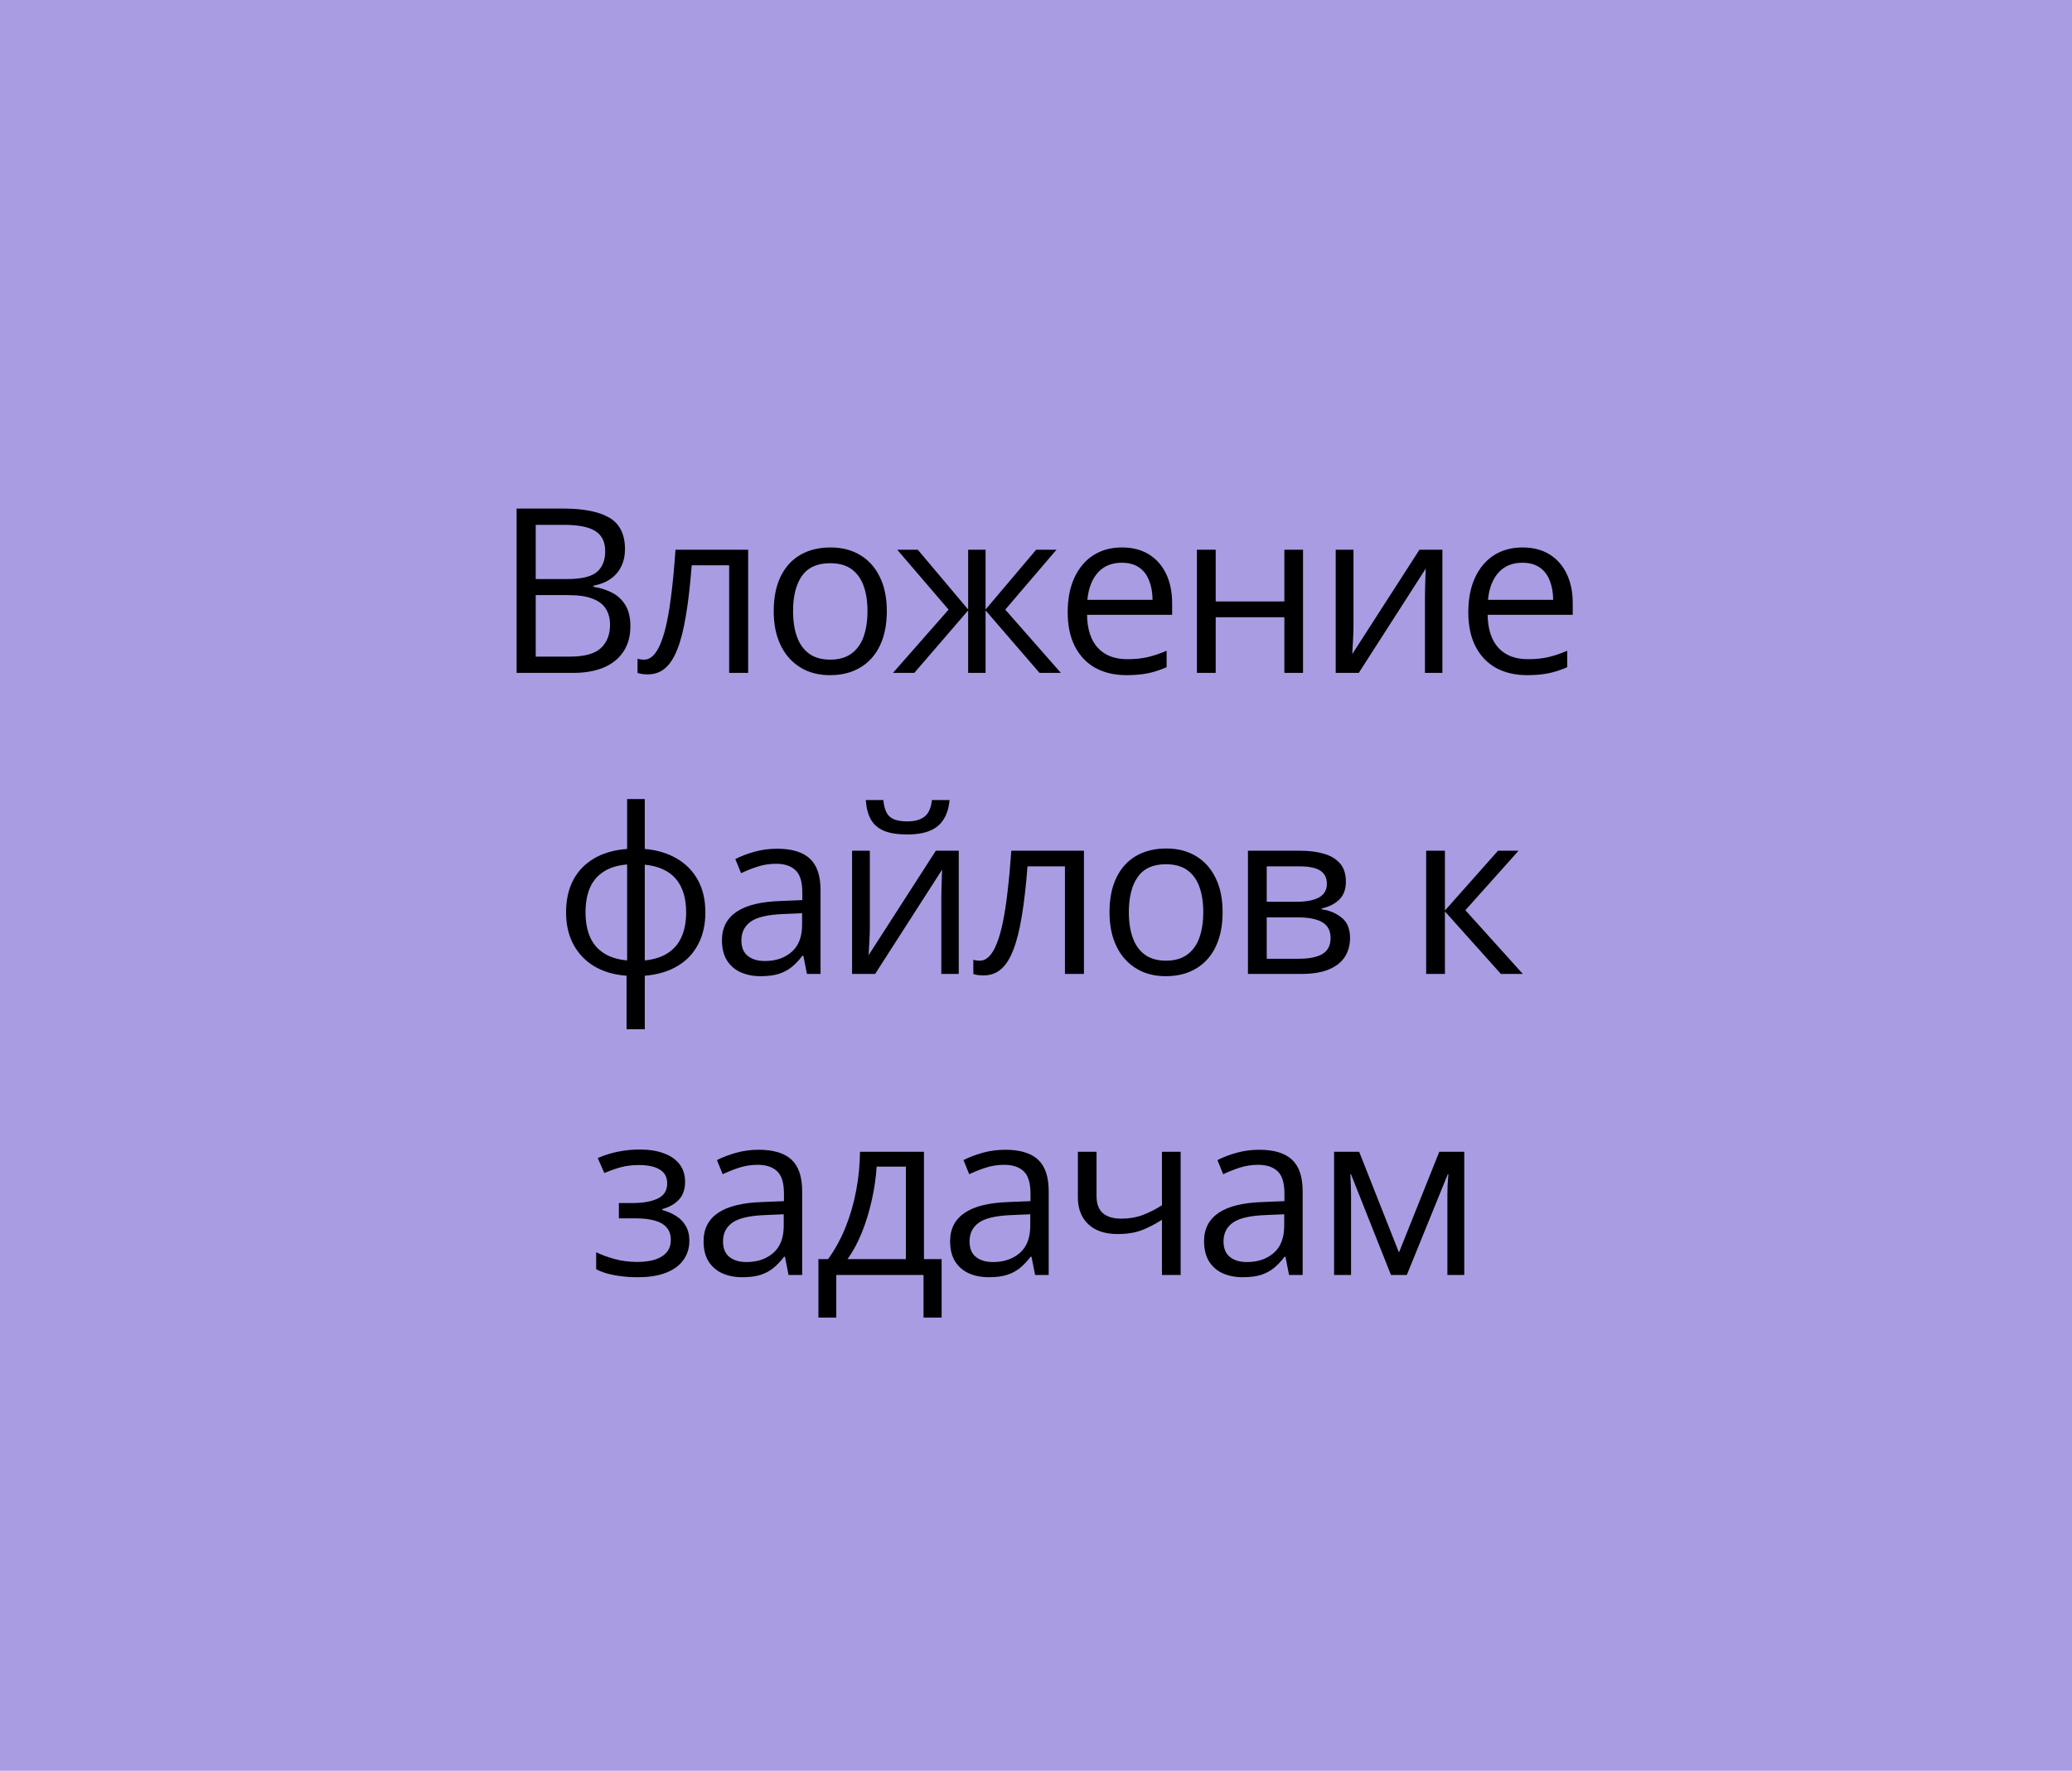
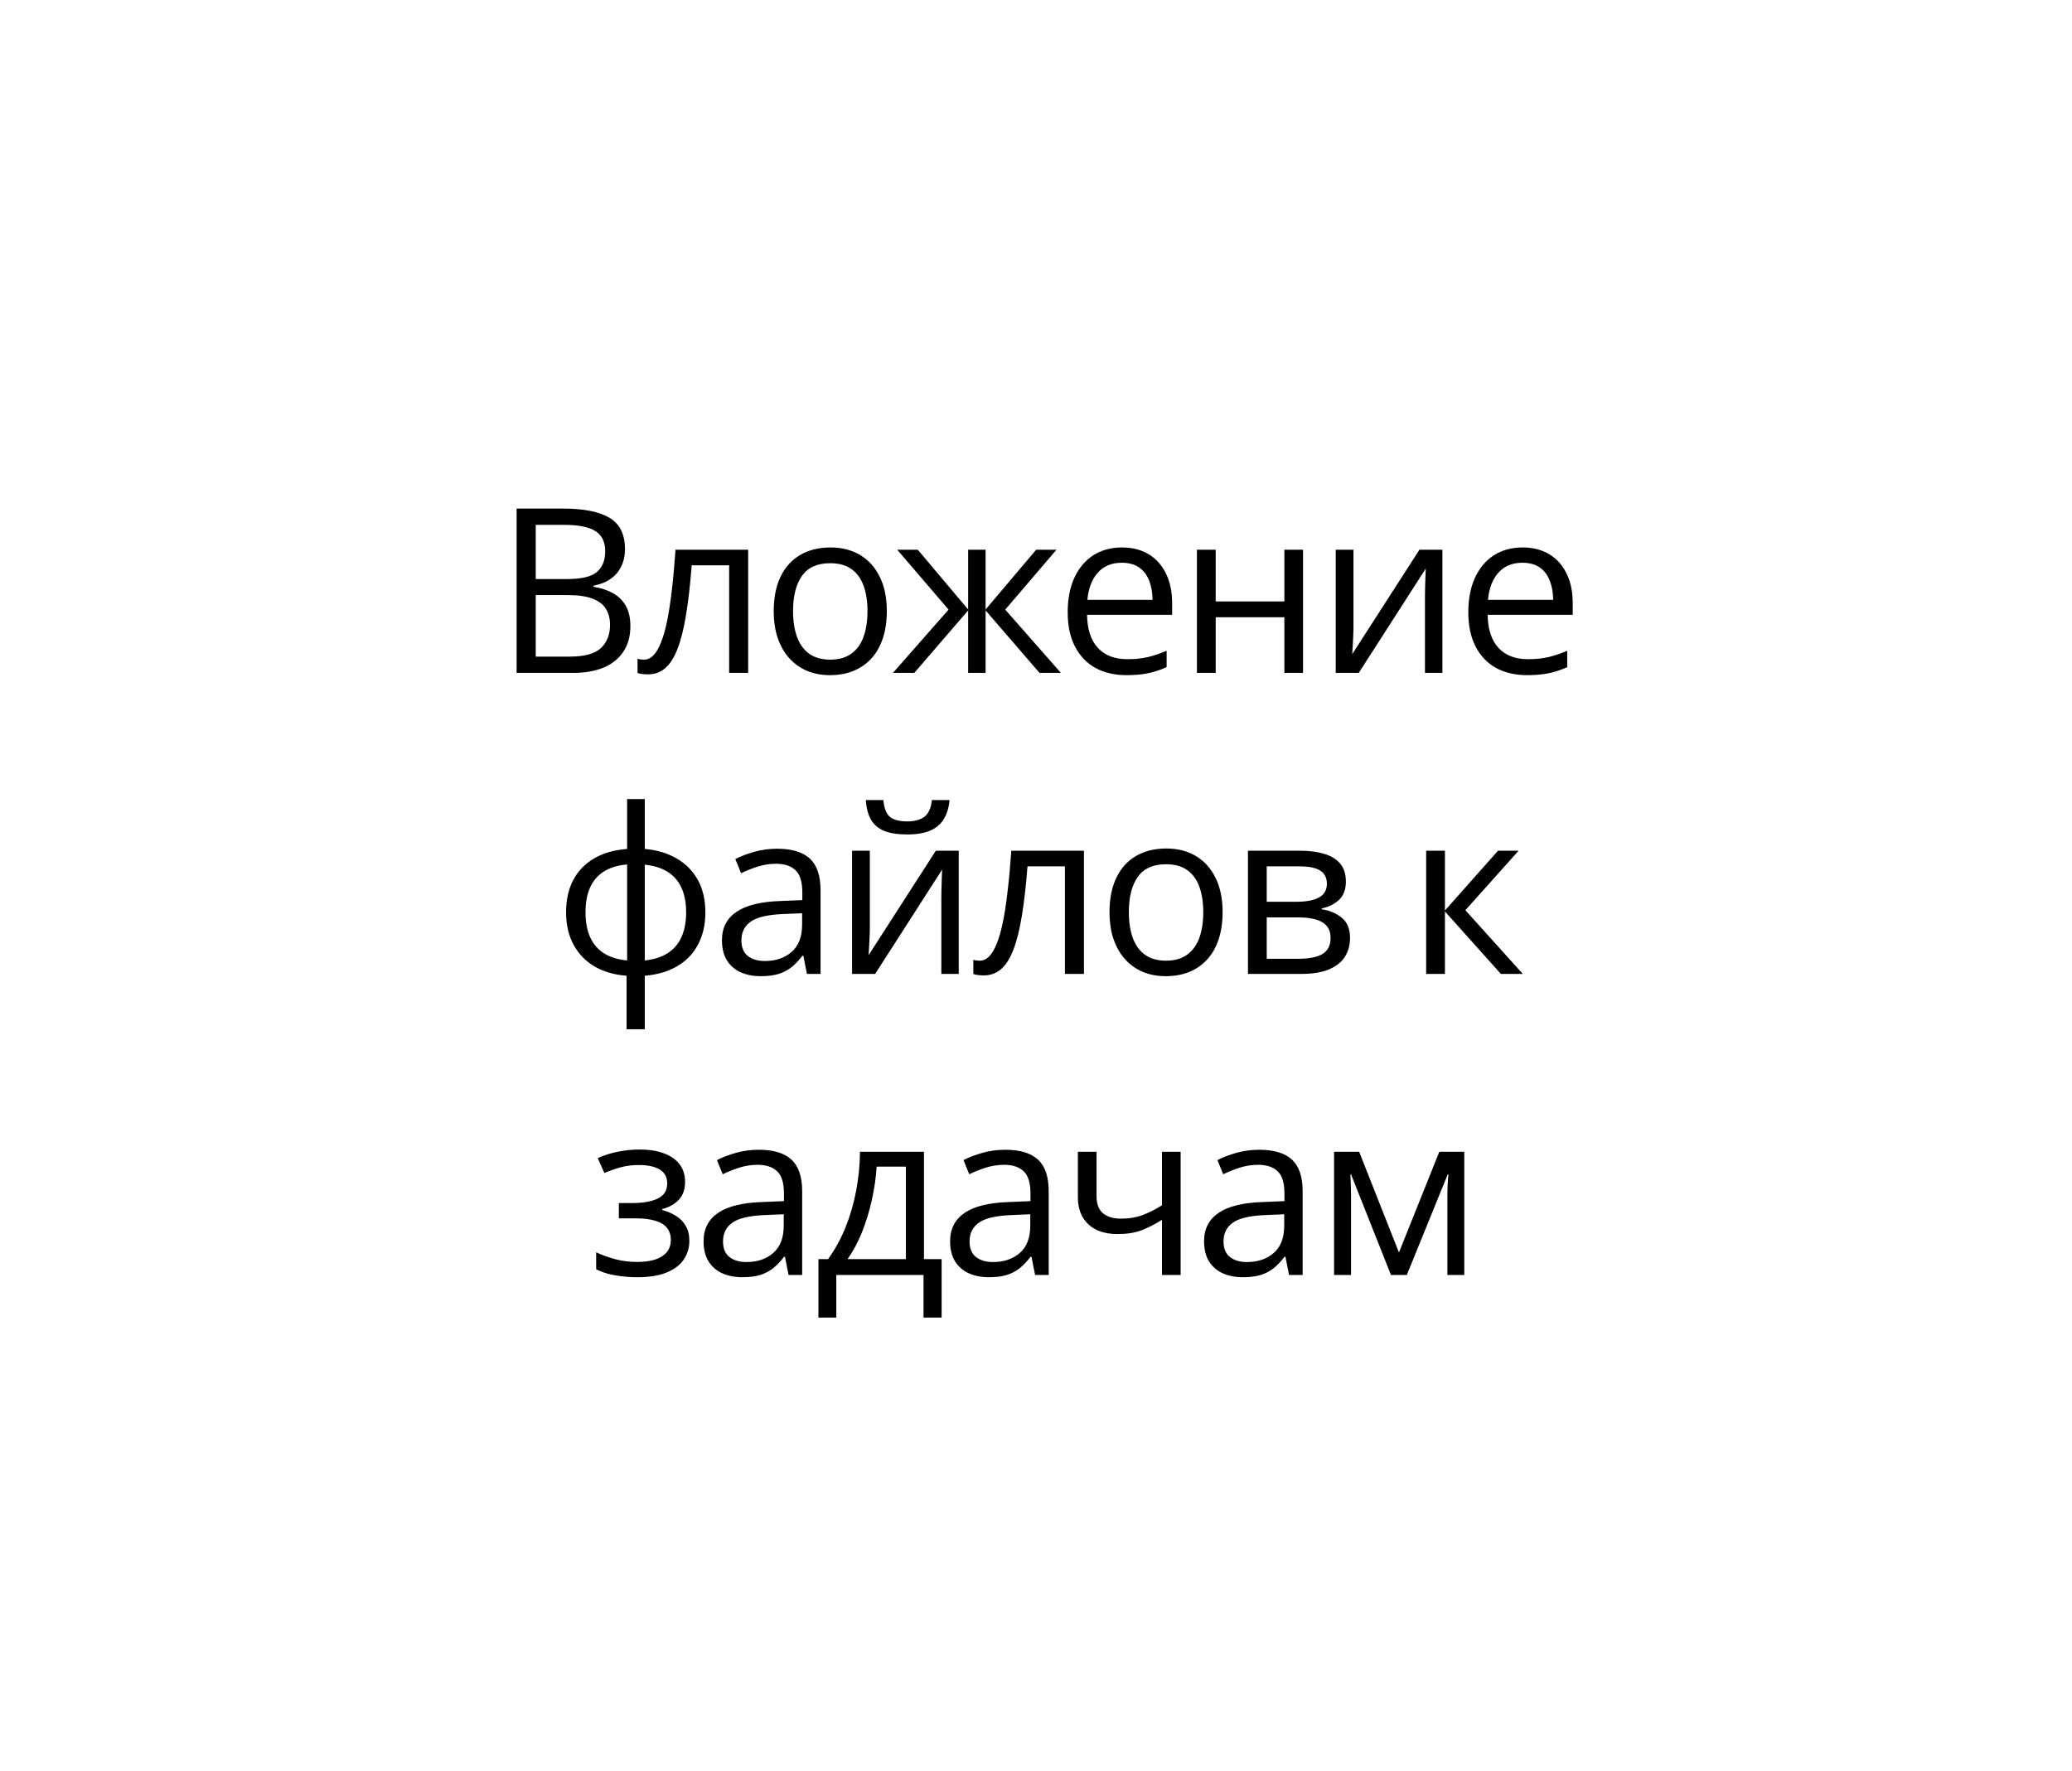
<svg xmlns="http://www.w3.org/2000/svg" width="117" height="100" viewBox="0 0 117 100" fill="none">
-   <rect width="117" height="100" fill="#AA9CE3" />
  <path d="M29.172 28.72H31.8C32.96 28.72 33.831 28.893 34.416 29.24C34.999 29.587 35.291 30.178 35.291 31.011C35.291 31.371 35.222 31.695 35.082 31.982C34.947 32.266 34.748 32.501 34.485 32.687C34.223 32.873 33.899 33.002 33.514 33.074V33.138C33.92 33.201 34.28 33.318 34.593 33.487C34.906 33.656 35.152 33.893 35.33 34.198C35.507 34.502 35.596 34.89 35.596 35.359C35.596 35.931 35.463 36.413 35.196 36.807C34.934 37.2 34.562 37.498 34.079 37.702C33.597 37.901 33.025 38 32.365 38H29.172V28.72ZM30.251 32.7H32.029C32.837 32.7 33.396 32.566 33.705 32.3C34.018 32.033 34.174 31.644 34.174 31.132C34.174 30.603 33.988 30.222 33.616 29.989C33.248 29.756 32.659 29.64 31.851 29.64H30.251V32.7ZM30.251 33.607V37.08H32.181C33.006 37.08 33.59 36.919 33.933 36.597C34.276 36.271 34.447 35.833 34.447 35.283C34.447 34.932 34.369 34.632 34.212 34.382C34.06 34.132 33.81 33.942 33.463 33.81C33.12 33.675 32.661 33.607 32.086 33.607H30.251ZM42.246 38H41.173V31.925H39.059C38.974 33.021 38.867 33.961 38.735 34.744C38.608 35.522 38.448 36.159 38.253 36.654C38.063 37.145 37.83 37.507 37.555 37.74C37.284 37.968 36.96 38.083 36.584 38.083C36.469 38.083 36.361 38.076 36.26 38.063C36.158 38.051 36.072 38.03 36 38V37.2C36.055 37.217 36.112 37.23 36.171 37.238C36.234 37.247 36.3 37.251 36.368 37.251C36.558 37.251 36.732 37.173 36.888 37.016C37.049 36.855 37.193 36.614 37.32 36.292C37.451 35.971 37.568 35.565 37.669 35.074C37.771 34.579 37.859 33.997 37.936 33.328C38.016 32.655 38.086 31.894 38.145 31.043H42.246V38ZM50.076 34.509C50.076 35.08 50.002 35.59 49.854 36.039C49.706 36.487 49.492 36.866 49.213 37.175C48.933 37.484 48.595 37.721 48.197 37.886C47.803 38.047 47.357 38.127 46.858 38.127C46.392 38.127 45.965 38.047 45.575 37.886C45.19 37.721 44.856 37.484 44.572 37.175C44.293 36.866 44.075 36.487 43.919 36.039C43.766 35.59 43.69 35.08 43.69 34.509C43.69 33.747 43.819 33.1 44.077 32.566C44.336 32.029 44.704 31.621 45.182 31.341C45.664 31.058 46.238 30.916 46.902 30.916C47.537 30.916 48.091 31.058 48.565 31.341C49.043 31.625 49.414 32.035 49.676 32.573C49.943 33.106 50.076 33.751 50.076 34.509ZM44.782 34.509C44.782 35.067 44.856 35.552 45.004 35.962C45.152 36.373 45.381 36.69 45.69 36.915C45.999 37.139 46.396 37.251 46.883 37.251C47.365 37.251 47.761 37.139 48.07 36.915C48.383 36.69 48.614 36.373 48.762 35.962C48.91 35.552 48.984 35.067 48.984 34.509C48.984 33.954 48.91 33.476 48.762 33.074C48.614 32.668 48.385 32.355 48.076 32.135C47.767 31.915 47.368 31.805 46.877 31.805C46.153 31.805 45.622 32.044 45.283 32.522C44.949 33 44.782 33.662 44.782 34.509ZM59.658 31.043L56.764 34.426L59.906 38H58.7L55.653 34.471V38H54.669V34.471L51.628 38H50.422L53.564 34.426L50.663 31.043H51.825L54.669 34.42V31.043H55.653V34.42L58.509 31.043H59.658ZM63.356 30.916C63.948 30.916 64.456 31.047 64.879 31.31C65.303 31.572 65.626 31.94 65.851 32.414C66.075 32.884 66.187 33.434 66.187 34.065V34.718H61.382C61.395 35.535 61.598 36.157 61.991 36.584C62.385 37.012 62.939 37.226 63.654 37.226C64.094 37.226 64.484 37.185 64.822 37.105C65.161 37.025 65.512 36.906 65.876 36.749V37.676C65.525 37.833 65.176 37.947 64.829 38.019C64.486 38.091 64.08 38.127 63.61 38.127C62.941 38.127 62.357 37.992 61.858 37.721C61.363 37.446 60.978 37.044 60.703 36.515C60.428 35.986 60.29 35.338 60.29 34.572C60.29 33.823 60.415 33.176 60.665 32.63C60.919 32.08 61.274 31.657 61.731 31.36C62.192 31.064 62.734 30.916 63.356 30.916ZM63.343 31.779C62.78 31.779 62.332 31.963 61.998 32.331C61.663 32.7 61.464 33.214 61.401 33.874H65.082C65.078 33.459 65.013 33.095 64.886 32.782C64.763 32.465 64.575 32.219 64.321 32.046C64.067 31.868 63.741 31.779 63.343 31.779ZM68.647 31.043V33.963H72.525V31.043H73.579V38H72.525V34.858H68.647V38H67.587V31.043H68.647ZM76.427 31.043V35.416C76.427 35.501 76.424 35.611 76.42 35.747C76.416 35.878 76.41 36.02 76.401 36.172C76.393 36.32 76.384 36.464 76.376 36.603C76.371 36.739 76.365 36.851 76.357 36.94L80.153 31.043H81.448V38H80.464V33.734C80.464 33.599 80.466 33.425 80.47 33.214C80.474 33.002 80.481 32.795 80.489 32.592C80.498 32.384 80.504 32.224 80.508 32.109L76.725 38H75.424V31.043H76.427ZM85.977 30.916C86.569 30.916 87.077 31.047 87.5 31.31C87.924 31.572 88.247 31.94 88.472 32.414C88.696 32.884 88.808 33.434 88.808 34.065V34.718H84.003C84.016 35.535 84.219 36.157 84.612 36.584C85.006 37.012 85.56 37.226 86.275 37.226C86.715 37.226 87.105 37.185 87.443 37.105C87.782 37.025 88.133 36.906 88.497 36.749V37.676C88.146 37.833 87.797 37.947 87.45 38.019C87.107 38.091 86.701 38.127 86.231 38.127C85.562 38.127 84.978 37.992 84.479 37.721C83.984 37.446 83.599 37.044 83.324 36.515C83.049 35.986 82.911 35.338 82.911 34.572C82.911 33.823 83.036 33.176 83.286 32.63C83.54 32.08 83.895 31.657 84.352 31.36C84.813 31.064 85.355 30.916 85.977 30.916ZM85.964 31.779C85.401 31.779 84.953 31.963 84.619 32.331C84.284 32.7 84.085 33.214 84.022 33.874H87.704C87.699 33.459 87.634 33.095 87.507 32.782C87.384 32.465 87.196 32.219 86.942 32.046C86.688 31.868 86.362 31.779 85.964 31.779ZM36.409 45.123V47.941C37.098 48.001 37.699 48.181 38.211 48.481C38.723 48.777 39.121 49.181 39.405 49.693C39.688 50.205 39.83 50.815 39.83 51.522C39.83 52.215 39.693 52.821 39.417 53.337C39.147 53.853 38.755 54.262 38.243 54.562C37.735 54.862 37.124 55.042 36.409 55.102V58.123H35.38V55.102C34.691 55.051 34.09 54.877 33.578 54.581C33.07 54.281 32.674 53.872 32.391 53.356C32.107 52.84 31.965 52.228 31.965 51.522C31.965 50.815 32.101 50.205 32.371 49.693C32.647 49.177 33.04 48.771 33.552 48.475C34.064 48.174 34.684 47.996 35.412 47.941V45.123H36.409ZM35.412 48.817C34.875 48.864 34.432 48.999 34.085 49.224C33.738 49.448 33.48 49.753 33.311 50.138C33.146 50.523 33.063 50.984 33.063 51.522C33.063 52.059 33.148 52.522 33.317 52.912C33.487 53.297 33.745 53.601 34.092 53.826C34.439 54.05 34.879 54.188 35.412 54.238V48.817ZM36.409 48.83V54.238C36.942 54.183 37.38 54.041 37.723 53.813C38.07 53.584 38.326 53.278 38.491 52.893C38.66 52.508 38.745 52.05 38.745 51.522C38.745 50.717 38.552 50.089 38.167 49.636C37.782 49.179 37.196 48.91 36.409 48.83ZM43.883 47.929C44.713 47.929 45.328 48.115 45.73 48.487C46.133 48.86 46.334 49.454 46.334 50.271V55H45.566L45.362 53.972H45.312C45.117 54.226 44.914 54.439 44.702 54.613C44.491 54.782 44.245 54.911 43.966 55C43.691 55.085 43.352 55.127 42.95 55.127C42.527 55.127 42.151 55.053 41.82 54.905C41.495 54.757 41.236 54.532 41.046 54.232C40.86 53.931 40.767 53.551 40.767 53.089C40.767 52.395 41.042 51.862 41.592 51.49C42.142 51.117 42.98 50.914 44.105 50.88L45.305 50.83V50.404C45.305 49.803 45.176 49.382 44.918 49.141C44.66 48.9 44.296 48.779 43.826 48.779C43.462 48.779 43.115 48.832 42.785 48.938C42.455 49.044 42.142 49.169 41.846 49.312L41.522 48.513C41.835 48.352 42.195 48.214 42.601 48.1C43.007 47.986 43.435 47.929 43.883 47.929ZM45.293 51.572L44.233 51.617C43.365 51.651 42.754 51.792 42.398 52.042C42.043 52.292 41.865 52.645 41.865 53.102C41.865 53.5 41.985 53.794 42.227 53.984C42.468 54.175 42.787 54.27 43.185 54.27C43.803 54.27 44.309 54.099 44.702 53.756C45.096 53.413 45.293 52.899 45.293 52.213V51.572ZM49.117 48.043V52.416C49.117 52.501 49.115 52.611 49.111 52.747C49.107 52.878 49.1 53.02 49.092 53.172C49.084 53.32 49.075 53.464 49.067 53.603C49.062 53.739 49.056 53.851 49.048 53.94L52.843 48.043H54.138V55H53.154V50.734C53.154 50.599 53.157 50.425 53.161 50.214C53.165 50.002 53.171 49.795 53.18 49.592C53.188 49.384 53.195 49.224 53.199 49.109L49.416 55H48.114V48.043H49.117ZM53.618 45.18C53.58 45.608 53.472 45.965 53.294 46.253C53.121 46.541 52.865 46.759 52.526 46.907C52.188 47.051 51.754 47.123 51.225 47.123C50.679 47.123 50.239 47.053 49.904 46.913C49.574 46.769 49.329 46.553 49.168 46.266C49.012 45.978 48.919 45.616 48.889 45.18H49.879C49.926 45.646 50.05 45.963 50.254 46.132C50.457 46.302 50.787 46.386 51.244 46.386C51.65 46.386 51.97 46.297 52.202 46.12C52.435 45.942 52.575 45.629 52.621 45.18H53.618ZM61.207 55H60.134V48.925H58.02C57.936 50.021 57.828 50.961 57.697 51.744C57.57 52.522 57.409 53.159 57.214 53.654C57.024 54.145 56.791 54.507 56.516 54.74C56.245 54.968 55.921 55.083 55.545 55.083C55.431 55.083 55.323 55.076 55.221 55.063C55.12 55.051 55.033 55.03 54.961 55V54.2C55.016 54.217 55.073 54.23 55.132 54.238C55.196 54.247 55.261 54.251 55.329 54.251C55.519 54.251 55.693 54.173 55.849 54.016C56.01 53.855 56.154 53.614 56.281 53.292C56.412 52.971 56.529 52.565 56.63 52.074C56.732 51.579 56.821 50.997 56.897 50.328C56.977 49.655 57.047 48.894 57.106 48.043H61.207V55ZM69.037 51.509C69.037 52.08 68.963 52.59 68.815 53.039C68.667 53.487 68.453 53.866 68.174 54.175C67.894 54.484 67.556 54.721 67.158 54.886C66.765 55.047 66.318 55.127 65.819 55.127C65.353 55.127 64.926 55.047 64.537 54.886C64.151 54.721 63.817 54.484 63.534 54.175C63.254 53.866 63.036 53.487 62.88 53.039C62.727 52.59 62.651 52.08 62.651 51.509C62.651 50.747 62.78 50.1 63.039 49.566C63.297 49.029 63.665 48.621 64.143 48.341C64.626 48.058 65.199 47.916 65.863 47.916C66.498 47.916 67.052 48.058 67.526 48.341C68.005 48.625 68.375 49.035 68.637 49.573C68.904 50.106 69.037 50.751 69.037 51.509ZM63.743 51.509C63.743 52.067 63.817 52.552 63.965 52.962C64.113 53.373 64.342 53.69 64.651 53.915C64.96 54.139 65.358 54.251 65.844 54.251C66.327 54.251 66.722 54.139 67.031 53.915C67.344 53.69 67.575 53.373 67.723 52.962C67.871 52.552 67.945 52.067 67.945 51.509C67.945 50.954 67.871 50.476 67.723 50.074C67.575 49.668 67.347 49.355 67.038 49.135C66.729 48.915 66.329 48.805 65.838 48.805C65.114 48.805 64.583 49.044 64.245 49.522C63.91 50 63.743 50.662 63.743 51.509ZM75.998 49.789C75.998 50.224 75.871 50.565 75.617 50.81C75.363 51.052 75.035 51.215 74.633 51.299V51.35C75.069 51.409 75.443 51.566 75.757 51.82C76.074 52.069 76.233 52.453 76.233 52.969C76.233 53.367 76.137 53.718 75.947 54.023C75.757 54.327 75.458 54.566 75.052 54.74C74.646 54.913 74.117 55 73.465 55H70.469V48.043H73.44C73.939 48.043 74.379 48.1 74.76 48.214C75.145 48.324 75.448 48.506 75.668 48.76C75.888 49.014 75.998 49.357 75.998 49.789ZM75.134 52.969C75.134 52.558 74.978 52.262 74.665 52.08C74.356 51.898 73.905 51.807 73.313 51.807H71.529V54.143H73.338C73.922 54.143 74.366 54.054 74.671 53.877C74.98 53.694 75.134 53.392 75.134 52.969ZM74.925 49.909C74.925 49.579 74.804 49.334 74.563 49.173C74.322 49.008 73.926 48.925 73.376 48.925H71.529V50.925H73.192C73.763 50.925 74.195 50.842 74.487 50.677C74.779 50.512 74.925 50.256 74.925 49.909ZM84.587 48.043H85.749L82.746 51.401L85.99 55H84.752L81.591 51.471V55H80.531V48.043H81.591V51.42L84.587 48.043ZM36.139 64.916C36.66 64.916 37.11 64.988 37.491 65.132C37.872 65.272 38.166 65.477 38.374 65.748C38.581 66.018 38.685 66.349 38.685 66.738C38.685 67.157 38.57 67.491 38.342 67.741C38.113 67.99 37.798 68.17 37.396 68.28V68.331C37.68 68.407 37.936 68.517 38.164 68.661C38.397 68.801 38.581 68.987 38.716 69.22C38.856 69.448 38.926 69.734 38.926 70.077C38.926 70.466 38.82 70.817 38.608 71.13C38.397 71.439 38.075 71.683 37.644 71.86C37.212 72.038 36.666 72.127 36.006 72.127C35.68 72.127 35.371 72.108 35.079 72.07C34.787 72.036 34.523 71.985 34.286 71.918C34.049 71.85 33.841 71.769 33.664 71.676V70.718C33.96 70.862 34.307 70.989 34.705 71.099C35.102 71.209 35.532 71.264 35.993 71.264C36.349 71.264 36.668 71.224 36.952 71.143C37.235 71.058 37.46 70.925 37.625 70.743C37.794 70.557 37.879 70.314 37.879 70.013C37.879 69.738 37.804 69.512 37.656 69.334C37.508 69.152 37.286 69.019 36.99 68.934C36.698 68.845 36.328 68.801 35.879 68.801H34.946V67.938H35.714C36.311 67.938 36.787 67.853 37.142 67.684C37.498 67.514 37.675 67.229 37.675 66.827C37.675 66.48 37.538 66.222 37.263 66.052C36.988 65.879 36.594 65.792 36.082 65.792C35.701 65.792 35.365 65.832 35.073 65.913C34.781 65.989 34.466 66.099 34.127 66.243L33.752 65.398C34.117 65.238 34.497 65.117 34.895 65.037C35.293 64.956 35.708 64.916 36.139 64.916ZM42.846 64.929C43.675 64.929 44.291 65.115 44.693 65.487C45.095 65.86 45.296 66.454 45.296 67.271V72H44.528L44.325 70.972H44.274C44.08 71.226 43.876 71.439 43.665 71.613C43.453 71.782 43.208 71.911 42.928 72C42.653 72.085 42.315 72.127 41.913 72.127C41.49 72.127 41.113 72.053 40.783 71.905C40.457 71.757 40.199 71.532 40.008 71.232C39.822 70.931 39.729 70.551 39.729 70.089C39.729 69.395 40.004 68.862 40.554 68.49C41.105 68.117 41.942 67.914 43.068 67.88L44.268 67.83V67.404C44.268 66.803 44.139 66.382 43.881 66.141C43.622 65.9 43.258 65.779 42.789 65.779C42.425 65.779 42.078 65.832 41.748 65.938C41.418 66.044 41.105 66.169 40.808 66.312L40.485 65.513C40.798 65.352 41.157 65.214 41.564 65.1C41.97 64.986 42.397 64.929 42.846 64.929ZM44.255 68.572L43.195 68.617C42.328 68.651 41.716 68.792 41.361 69.042C41.005 69.292 40.827 69.645 40.827 70.102C40.827 70.5 40.948 70.794 41.189 70.984C41.43 71.175 41.75 71.27 42.148 71.27C42.766 71.27 43.271 71.099 43.665 70.756C44.058 70.413 44.255 69.899 44.255 69.213V68.572ZM52.174 65.043V71.105H53.171V74.406H52.149V72H47.223V74.406H46.214V71.105H46.76C47.157 70.555 47.487 69.952 47.75 69.296C48.012 68.64 48.211 67.952 48.346 67.233C48.482 66.509 48.554 65.779 48.562 65.043H52.174ZM51.152 65.881H49.502C49.464 66.499 49.373 67.127 49.229 67.766C49.089 68.405 48.903 69.014 48.67 69.594C48.438 70.17 48.167 70.673 47.858 71.105H51.152V65.881ZM56.767 64.929C57.596 64.929 58.212 65.115 58.614 65.487C59.016 65.86 59.217 66.454 59.217 67.271V72H58.449L58.246 70.972H58.195C58.001 71.226 57.797 71.439 57.586 71.613C57.374 71.782 57.129 71.911 56.85 72C56.575 72.085 56.236 72.127 55.834 72.127C55.411 72.127 55.034 72.053 54.704 71.905C54.378 71.757 54.12 71.532 53.93 71.232C53.743 70.931 53.65 70.551 53.65 70.089C53.65 69.395 53.925 68.862 54.476 68.49C55.026 68.117 55.864 67.914 56.989 67.88L58.189 67.83V67.404C58.189 66.803 58.06 66.382 57.802 66.141C57.544 65.9 57.18 65.779 56.71 65.779C56.346 65.779 55.999 65.832 55.669 65.938C55.339 66.044 55.026 66.169 54.73 66.312L54.406 65.513C54.719 65.352 55.079 65.214 55.485 65.1C55.891 64.986 56.319 64.929 56.767 64.929ZM58.176 68.572L57.116 68.617C56.249 68.651 55.637 68.792 55.282 69.042C54.926 69.292 54.748 69.645 54.748 70.102C54.748 70.5 54.869 70.794 55.11 70.984C55.352 71.175 55.671 71.27 56.069 71.27C56.687 71.27 57.192 71.099 57.586 70.756C57.98 70.413 58.176 69.899 58.176 69.213V68.572ZM61.919 65.043V67.544C61.919 67.98 62.037 68.301 62.274 68.509C62.515 68.716 62.864 68.82 63.321 68.82C63.761 68.82 64.161 68.752 64.521 68.617C64.881 68.481 65.245 68.297 65.613 68.064V65.043H66.667V72H65.613V68.883C65.224 69.133 64.841 69.33 64.464 69.474C64.087 69.618 63.637 69.689 63.112 69.689C62.397 69.689 61.842 69.503 61.449 69.131C61.059 68.758 60.865 68.255 60.865 67.62V65.043H61.919ZM71.107 64.929C71.937 64.929 72.552 65.115 72.954 65.487C73.356 65.86 73.557 66.454 73.557 67.271V72H72.789L72.586 70.972H72.535C72.341 71.226 72.138 71.439 71.926 71.613C71.715 71.782 71.469 71.911 71.19 72C70.915 72.085 70.576 72.127 70.174 72.127C69.751 72.127 69.374 72.053 69.044 71.905C68.718 71.757 68.46 71.532 68.27 71.232C68.084 70.931 67.99 70.551 67.99 70.089C67.99 69.395 68.266 68.862 68.816 68.49C69.366 68.117 70.204 67.914 71.329 67.88L72.529 67.83V67.404C72.529 66.803 72.4 66.382 72.142 66.141C71.884 65.9 71.52 65.779 71.05 65.779C70.686 65.779 70.339 65.832 70.009 65.938C69.679 66.044 69.366 66.169 69.07 66.312L68.746 65.513C69.059 65.352 69.419 65.214 69.825 65.1C70.231 64.986 70.659 64.929 71.107 64.929ZM72.516 68.572L71.456 68.617C70.589 68.651 69.977 68.792 69.622 69.042C69.266 69.292 69.089 69.645 69.089 70.102C69.089 70.5 69.209 70.794 69.451 70.984C69.692 71.175 70.011 71.27 70.409 71.27C71.027 71.27 71.532 71.099 71.926 70.756C72.32 70.413 72.516 69.899 72.516 69.213V68.572ZM82.683 65.043V72H81.73V67.468C81.73 67.282 81.735 67.093 81.743 66.903C81.756 66.708 81.771 66.513 81.787 66.319H81.749L79.439 72H78.544L76.29 66.319H76.252C76.265 66.513 76.273 66.708 76.278 66.903C76.286 67.093 76.29 67.294 76.29 67.506V72H75.332V65.043H76.748L78.995 70.731L81.273 65.043H82.683Z" fill="black" />
</svg>